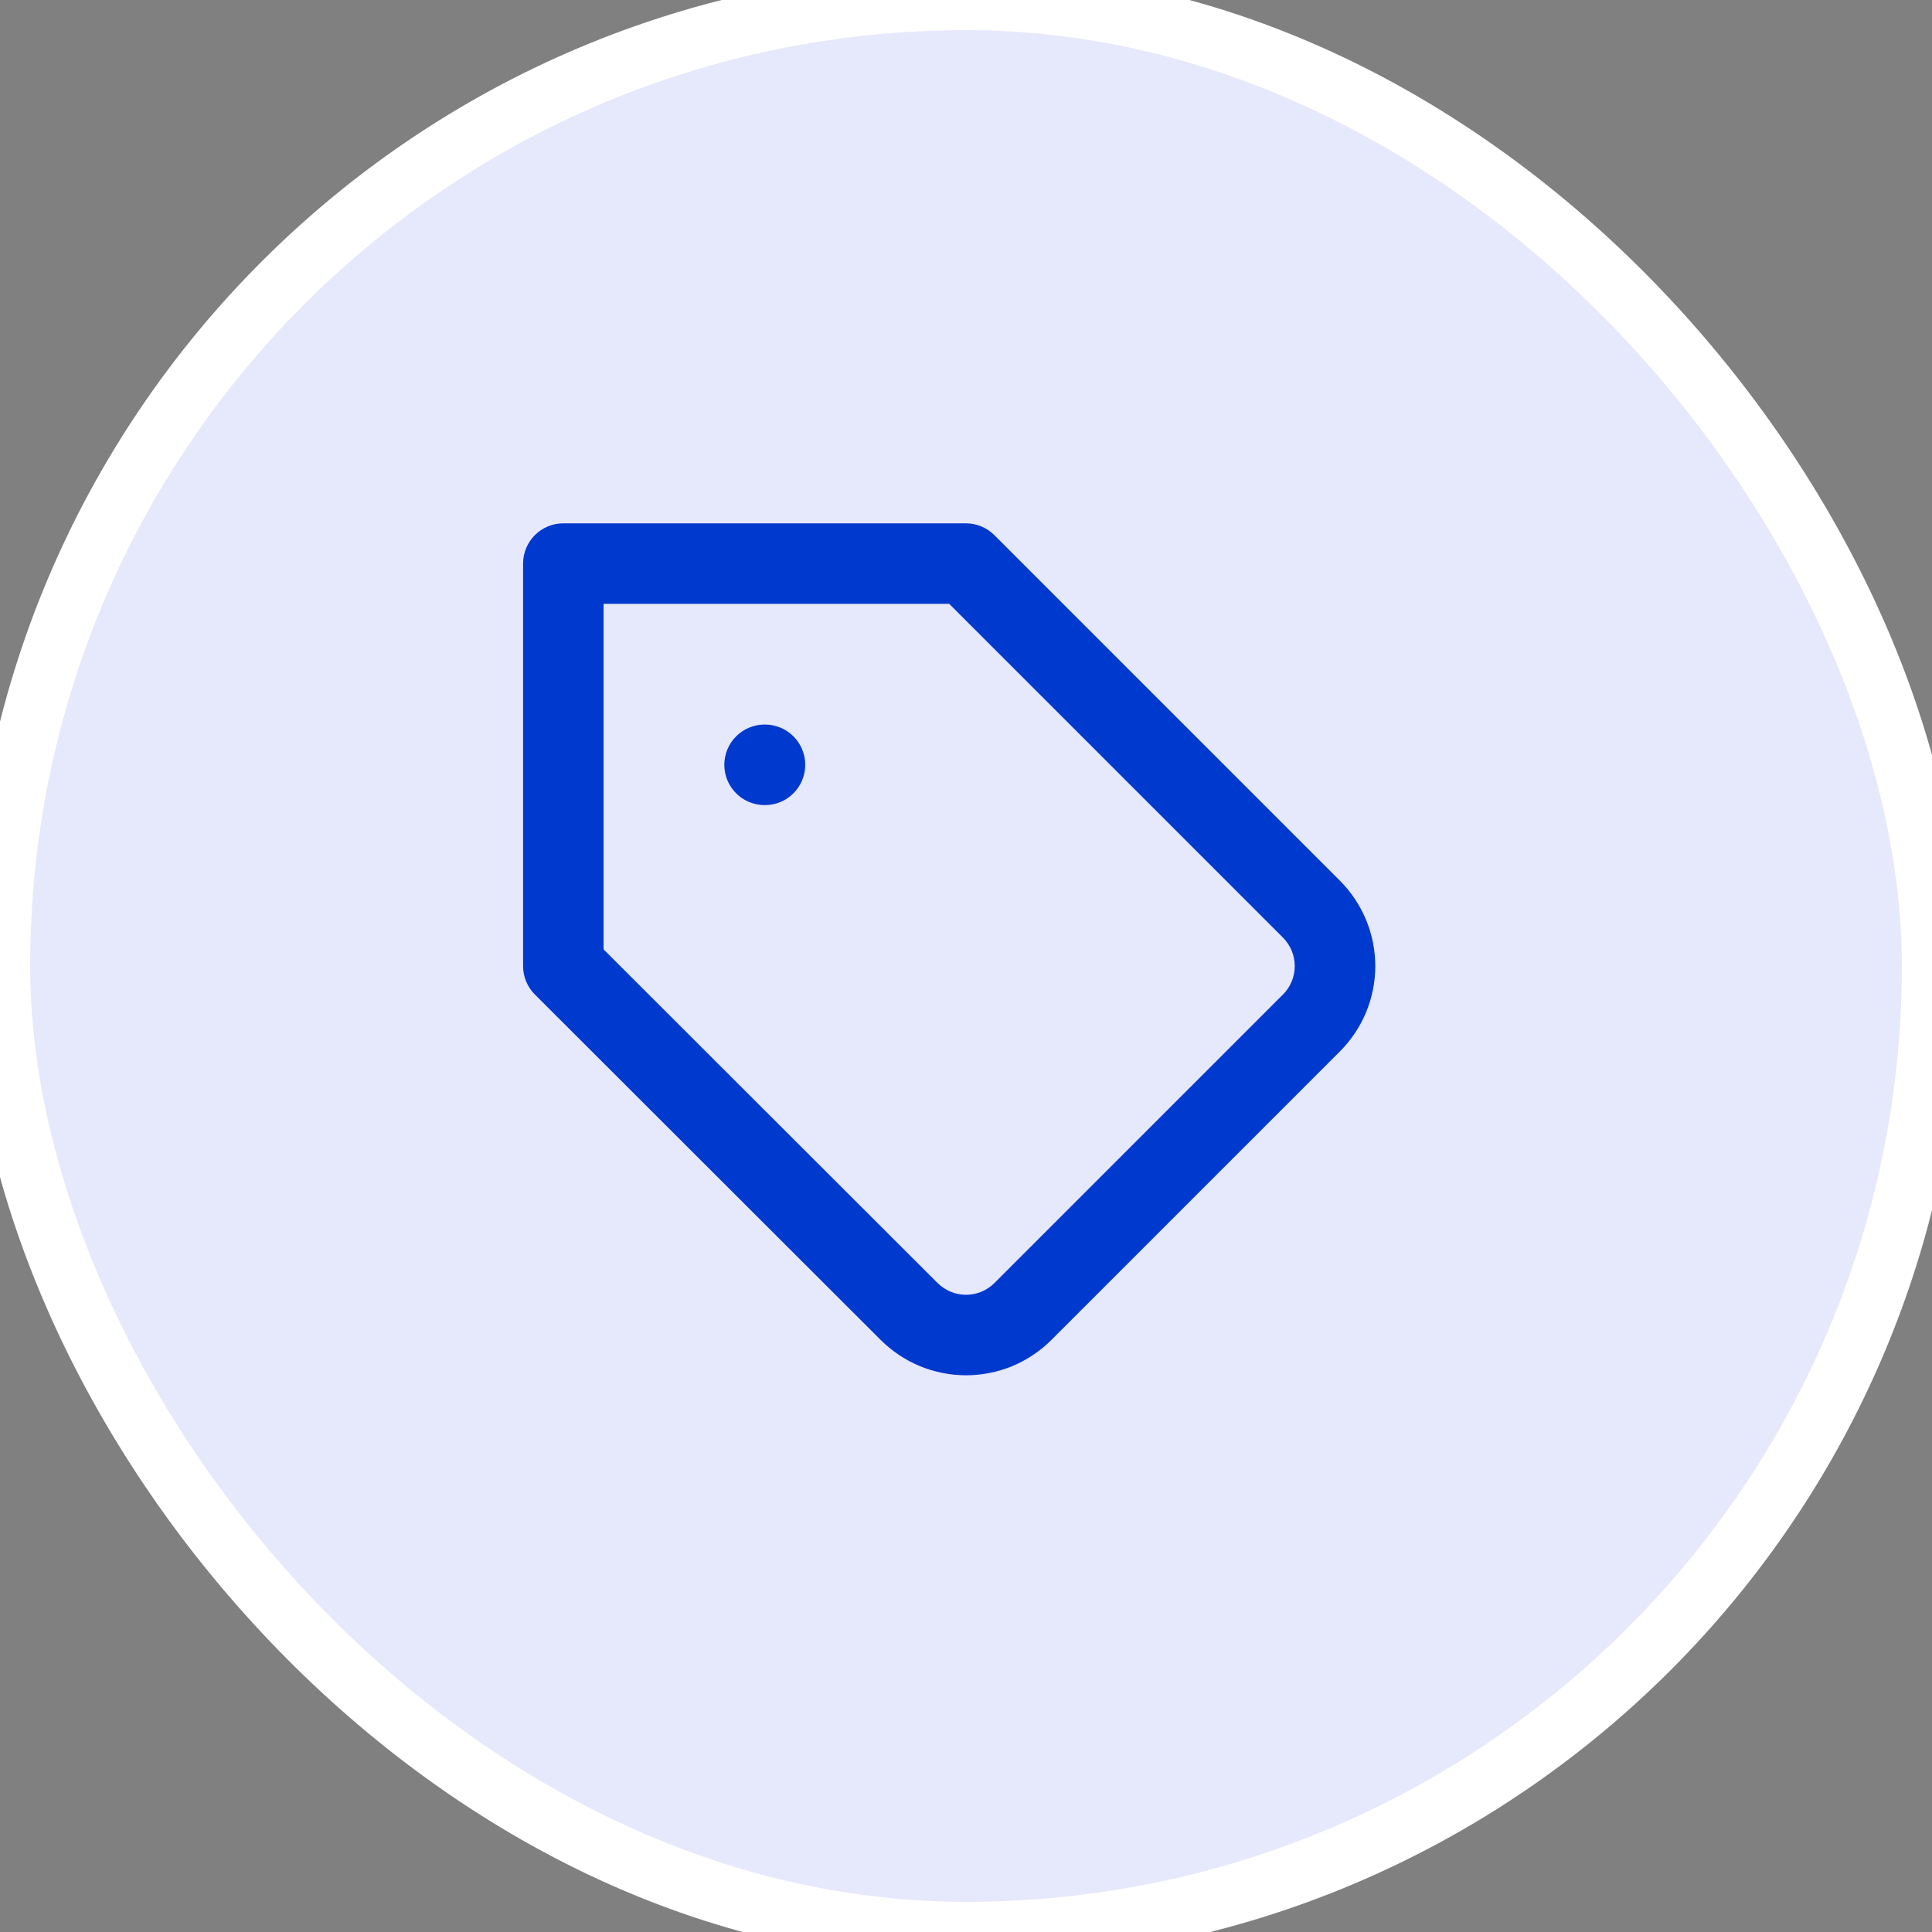
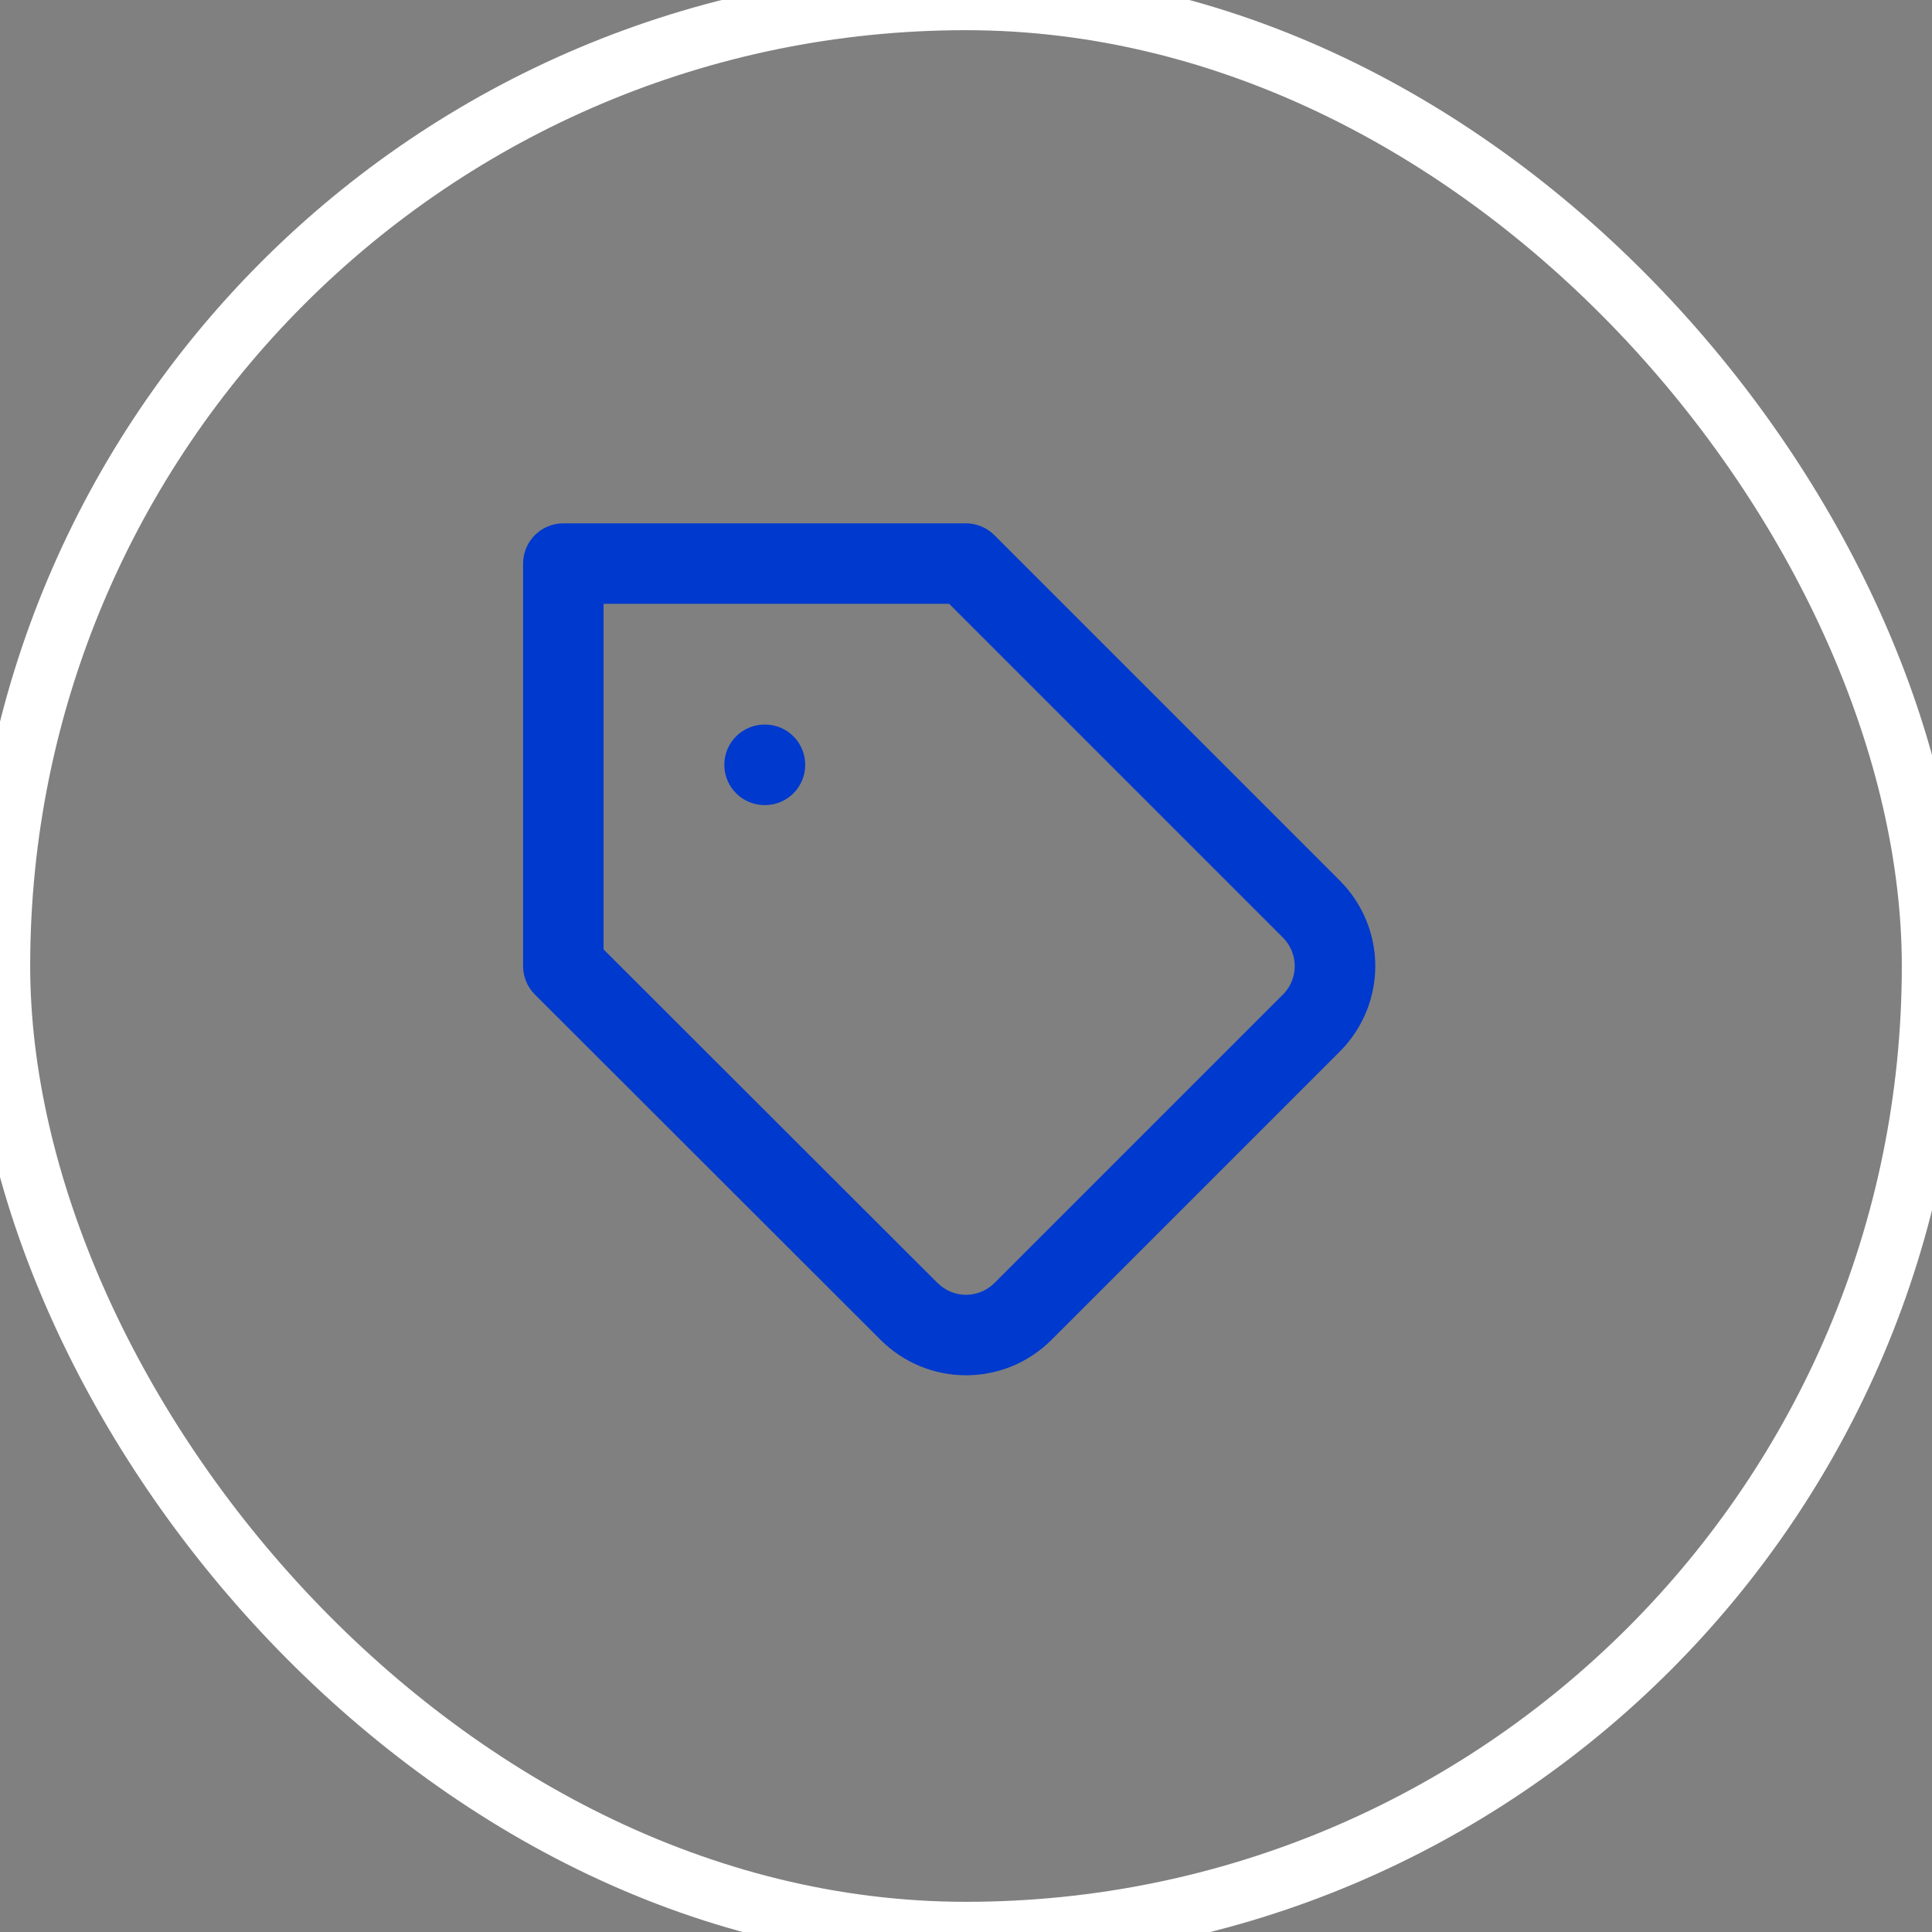
<svg xmlns="http://www.w3.org/2000/svg" width="32" height="32" viewBox="0 0 32 32" fill="none">
  <rect x="0" y="0" width="32" height="32" fill="#808080" stroke="none" />
-   <rect width="32" height="32" rx="16" fill="#E6E8FB" />
  <rect width="32" height="32" rx="16" stroke="white" />
  <path fill-rule="evenodd" clip-rule="evenodd" d="M8.664 9.335C8.664 8.966 8.963 8.668 9.331 8.668H15.997C16.174 8.668 16.344 8.738 16.469 8.863L22.197 14.591C22.569 14.966 22.779 15.473 22.779 16.001C22.779 16.53 22.569 17.037 22.197 17.411L22.195 17.413L17.416 22.192C17.416 22.192 17.416 22.192 17.416 22.192C17.23 22.378 17.009 22.526 16.767 22.627C16.524 22.727 16.264 22.779 16.001 22.779C15.738 22.779 15.478 22.727 15.235 22.627C14.992 22.526 14.772 22.378 14.586 22.193C14.586 22.192 14.586 22.193 14.586 22.193L8.86 16.473C8.734 16.348 8.664 16.178 8.664 16.001V9.335ZM9.997 10.001V15.725L15.528 21.25L15.529 21.25C15.591 21.312 15.665 21.361 15.745 21.395C15.826 21.428 15.913 21.446 16.001 21.446C16.088 21.446 16.175 21.428 16.256 21.395C16.337 21.361 16.41 21.312 16.472 21.25L21.251 16.471C21.252 16.471 21.252 16.471 21.252 16.471C21.376 16.346 21.445 16.177 21.445 16.001C21.445 15.825 21.376 15.657 21.252 15.532C21.252 15.532 21.252 15.531 21.251 15.531L15.721 10.001H9.997Z" fill="#0039CD" />
  <path fill-rule="evenodd" clip-rule="evenodd" d="M11.997 12.668C11.997 12.3 12.296 12.001 12.664 12.001H12.671C13.039 12.001 13.337 12.3 13.337 12.668C13.337 13.036 13.039 13.335 12.671 13.335H12.664C12.296 13.335 11.997 13.036 11.997 12.668Z" fill="#0039CD" />
</svg>